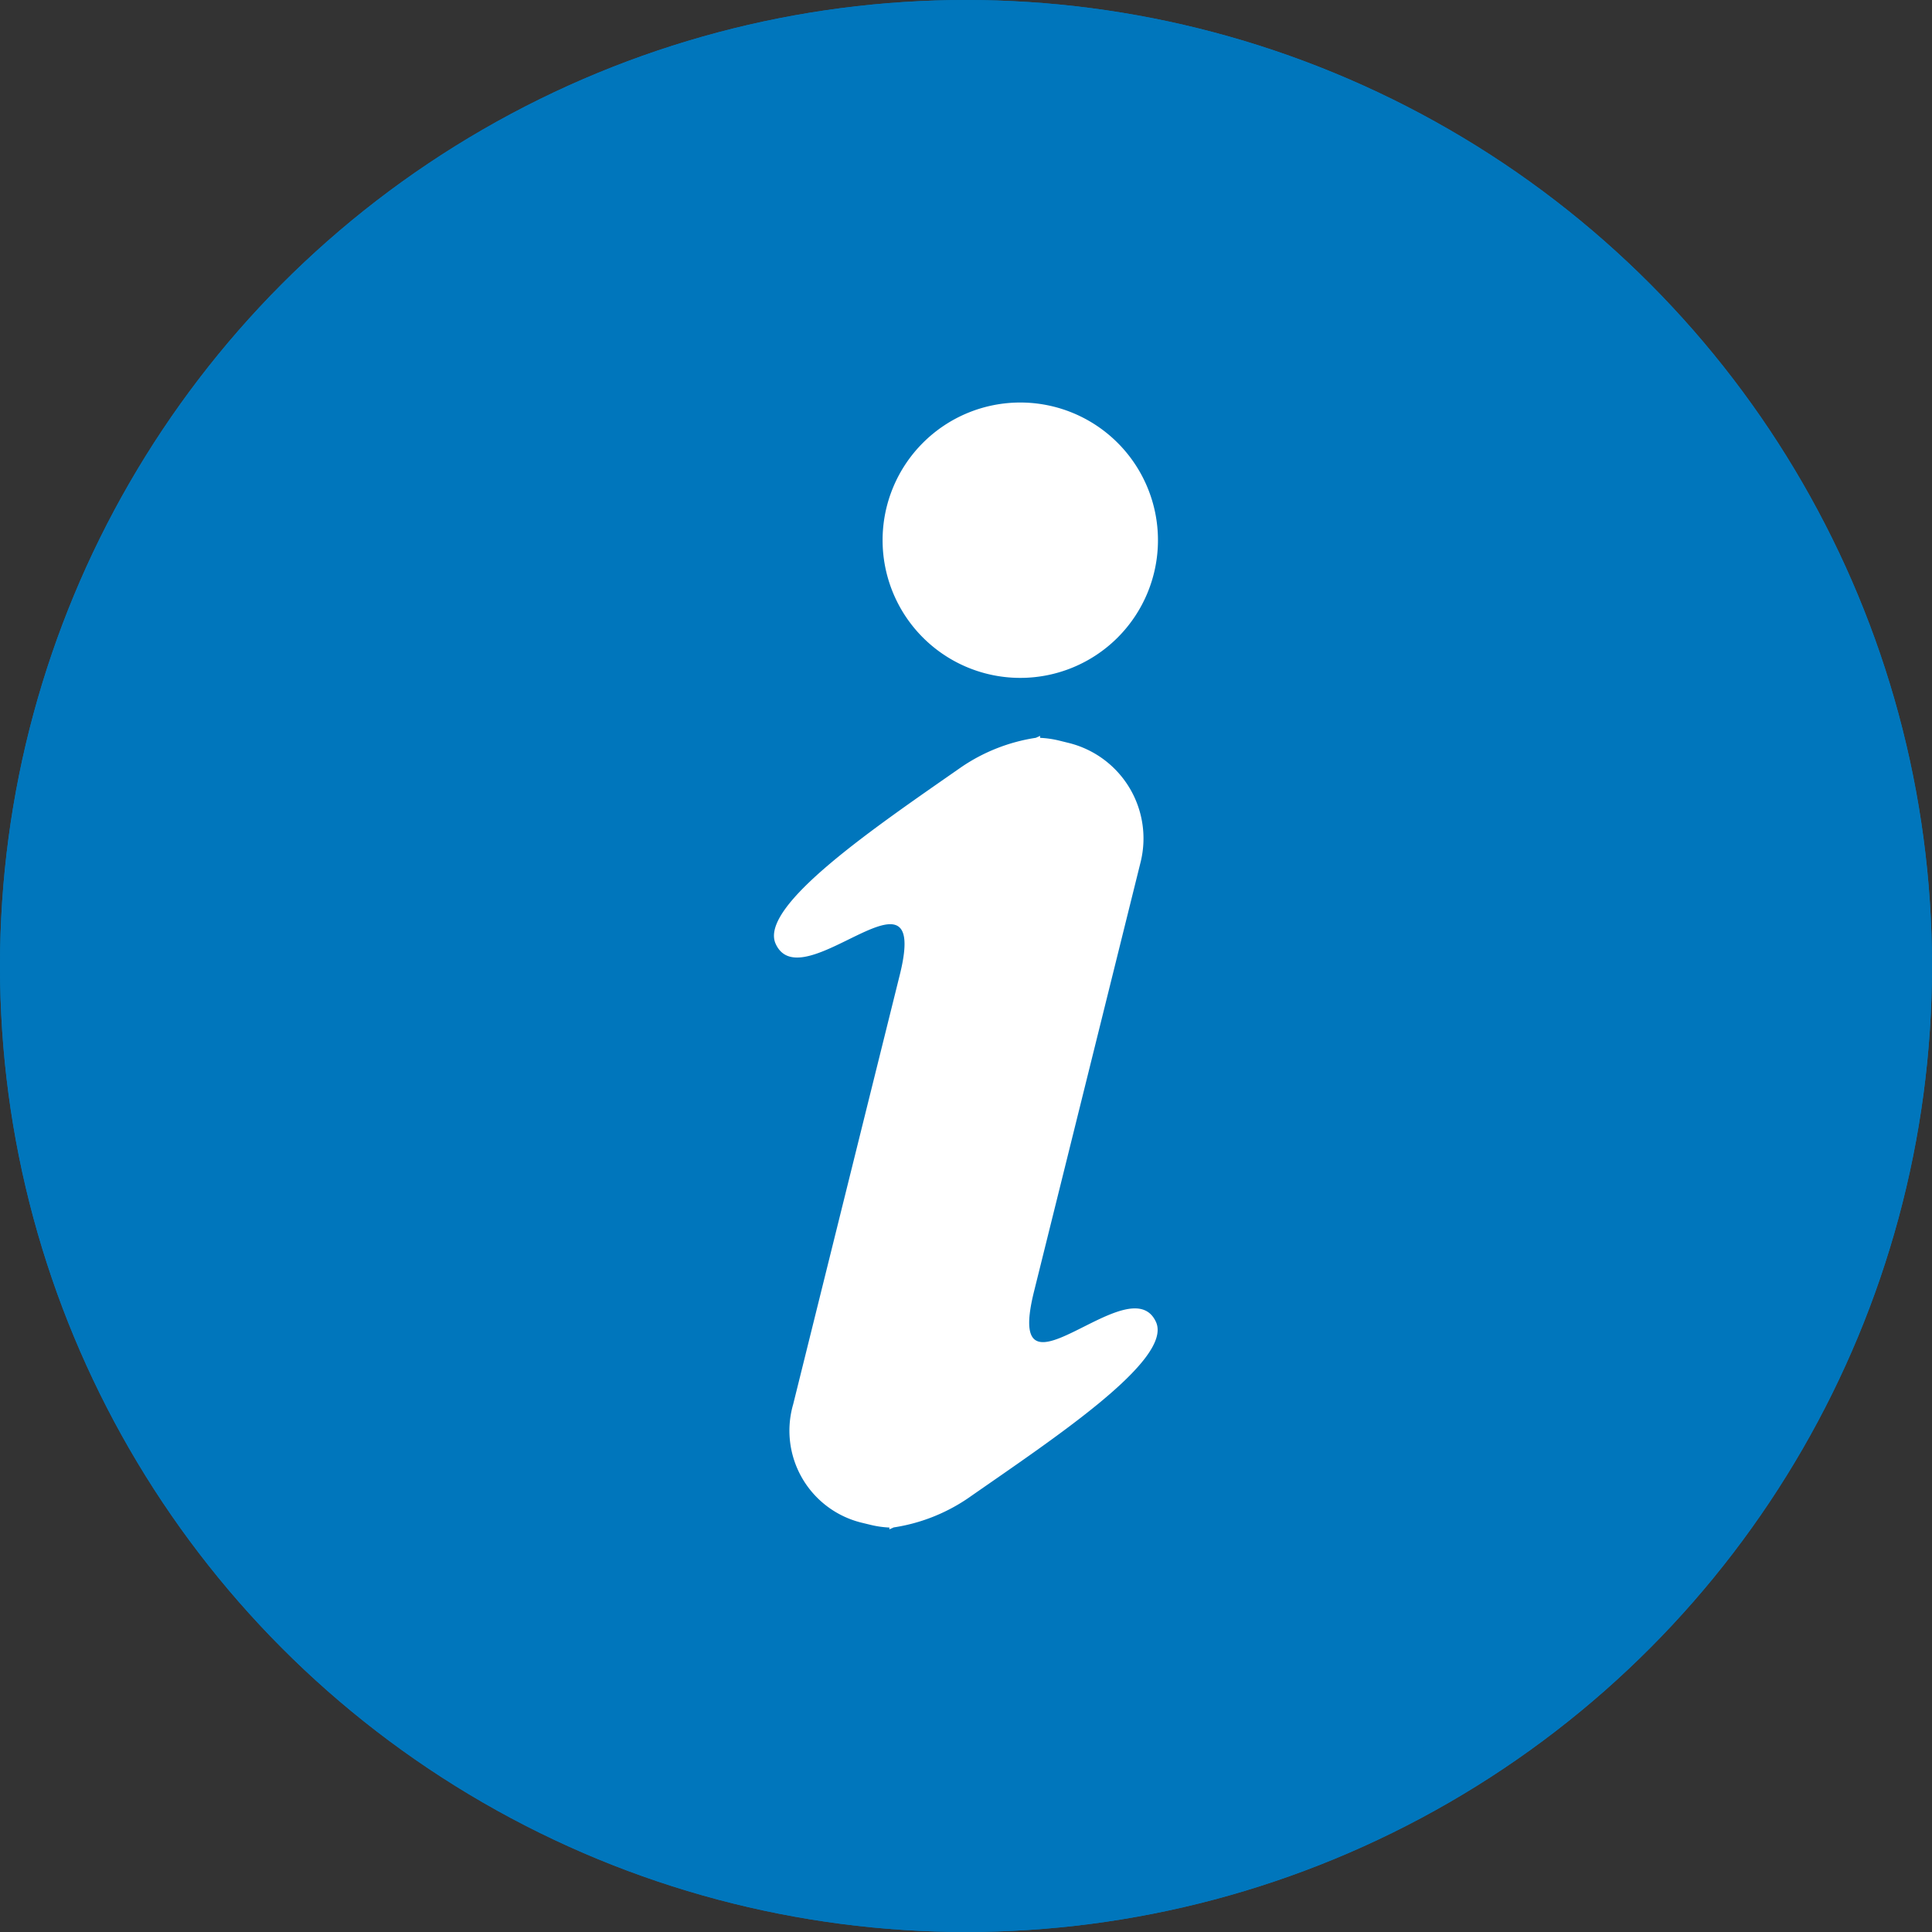
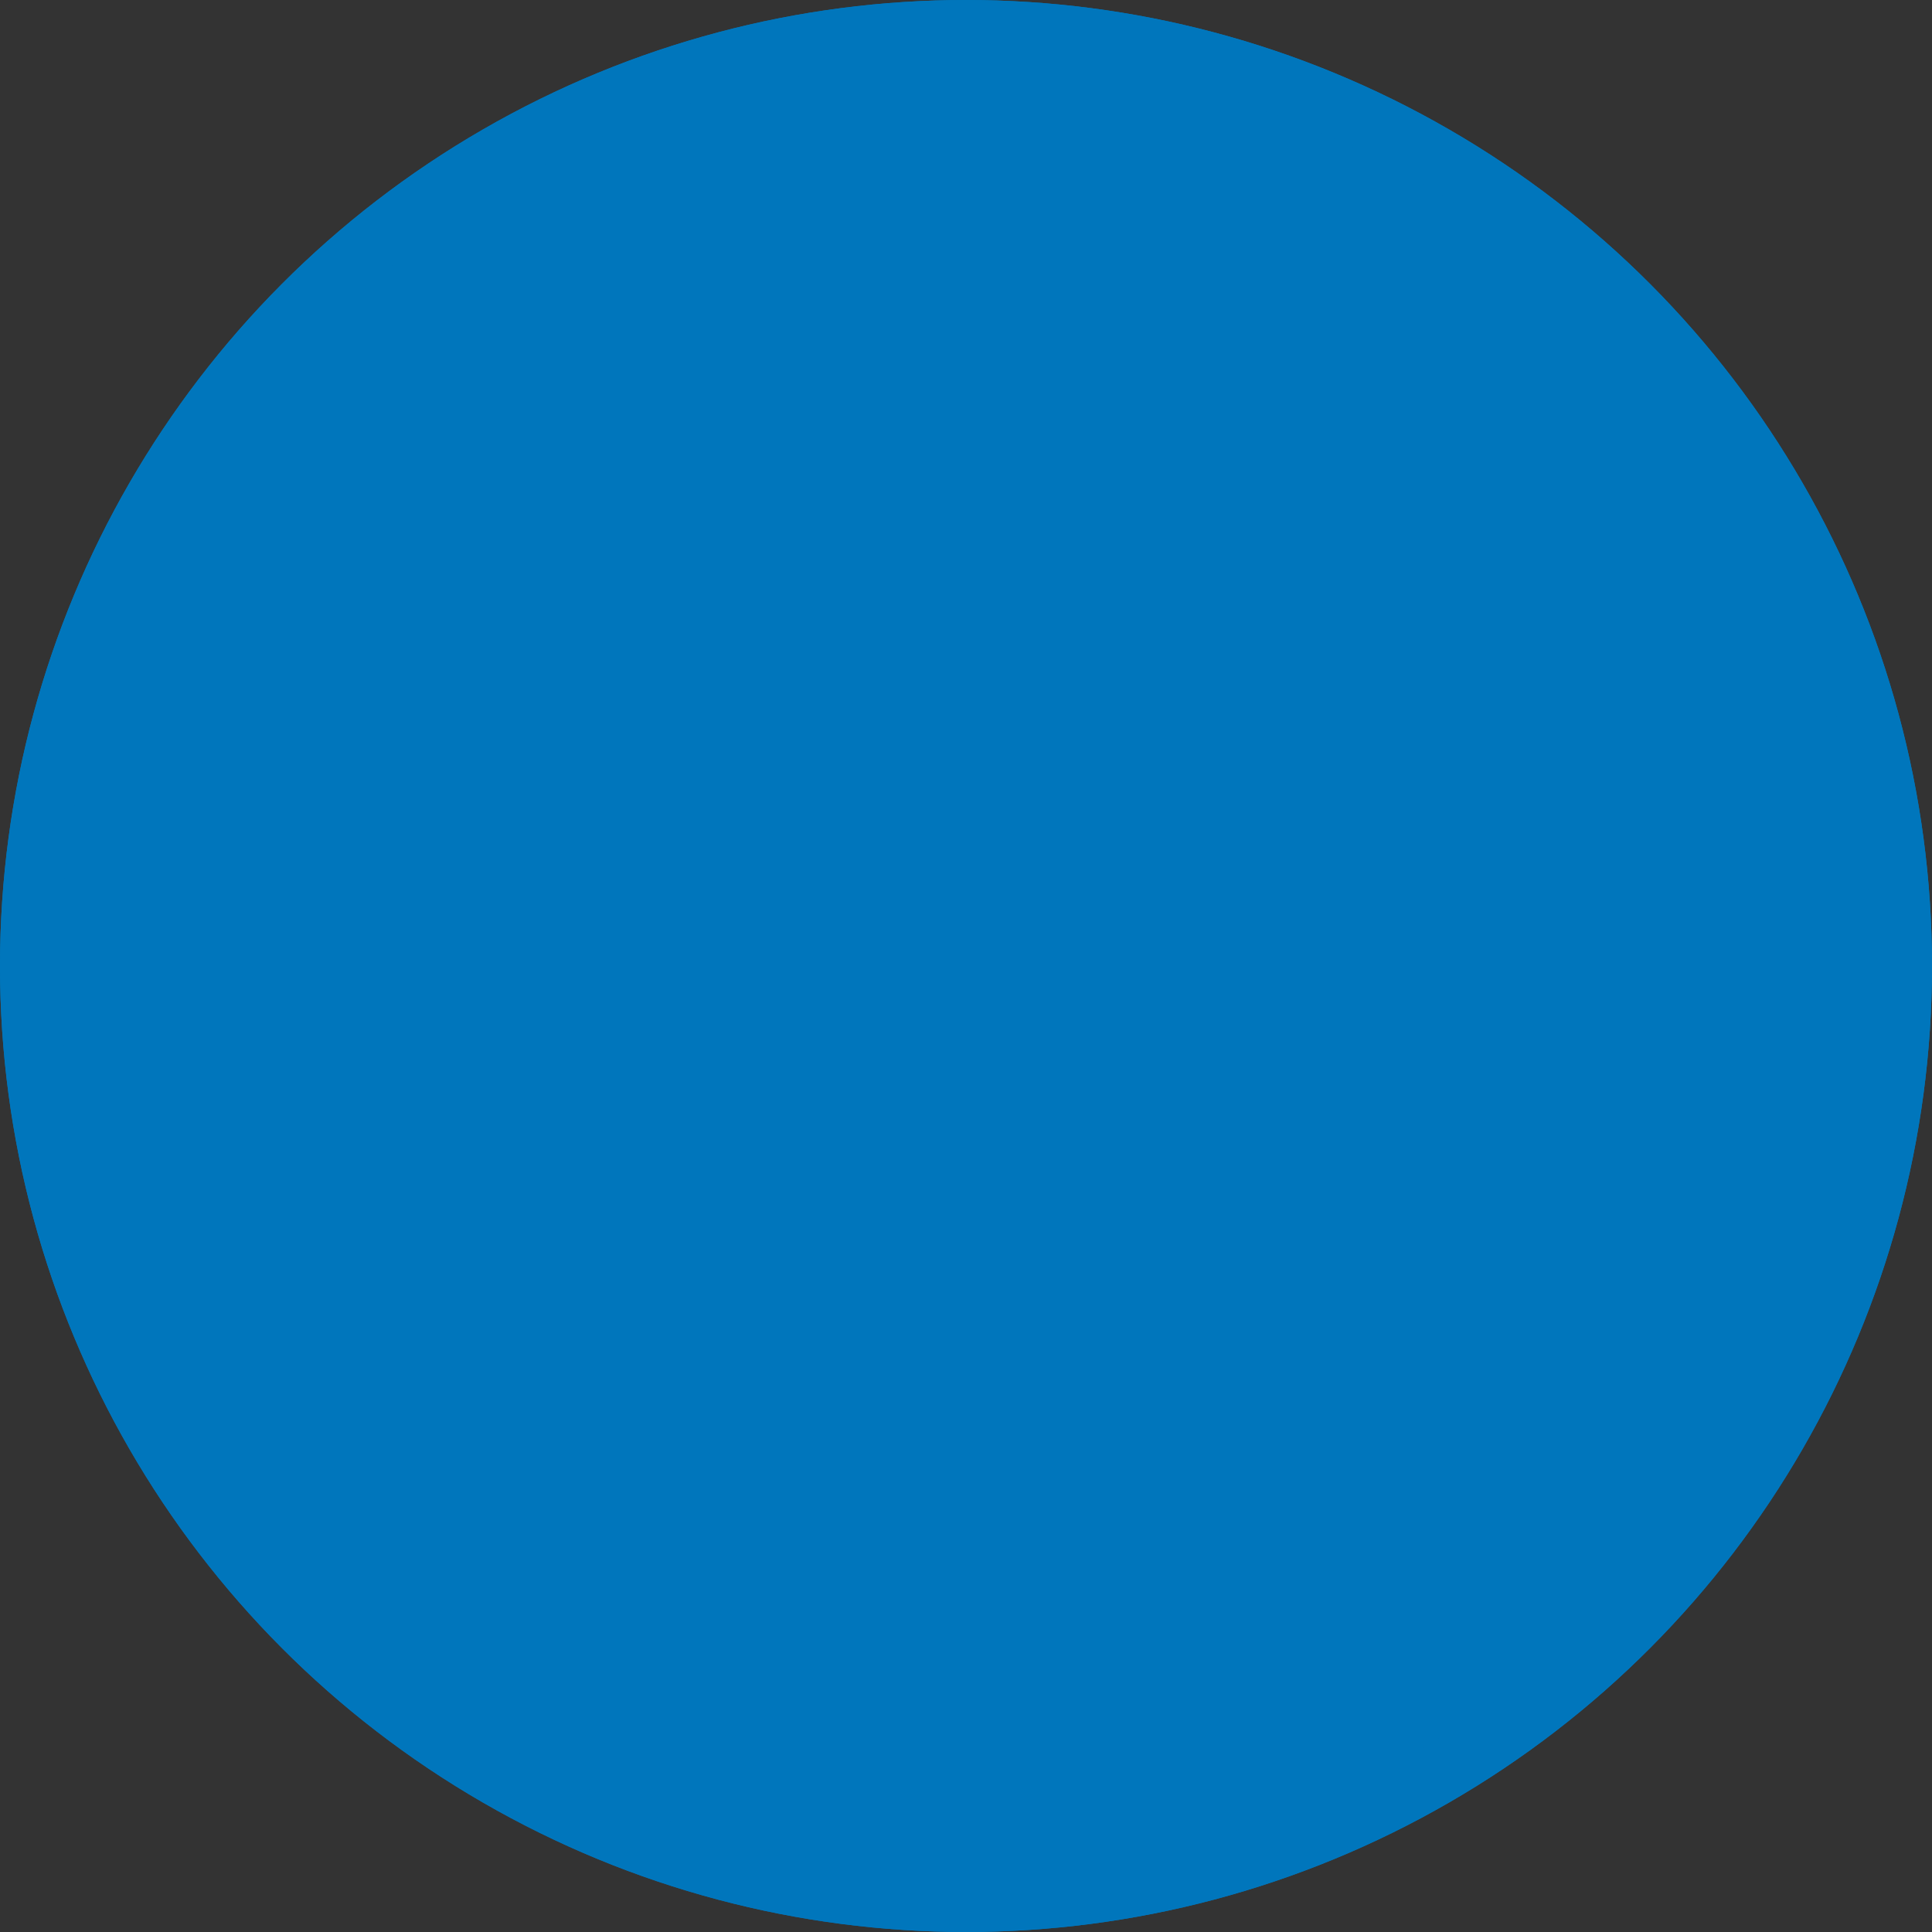
<svg xmlns="http://www.w3.org/2000/svg" width="64" height="64" viewBox="0 0 64 64">
  <rect x="0" y="0" width="64" height="64" fill="#333333" stroke="none" />
  <g id="Icon_Info_White" transform="translate(-683 -947)">
    <g id="Ellipse_2" data-name="Ellipse 2" transform="translate(683 947)" fill="#0076bc" stroke="#0076bc" stroke-width="2">
      <circle cx="32" cy="32" r="32" stroke="none" />
      <circle cx="32" cy="32" r="31" fill="none" />
    </g>
-     <path id="Union_6" data-name="Union 6" d="M3.826,37.269a3.255,3.255,0,0,1-.635-.092L2.874,37.1A3.137,3.137,0,0,1,.638,33.186l2.432-9.8,1.1-4.427c.581-2.341-.55-1.732-1.792-1.124-.94.46-1.943.92-2.319.1-.576-1.251,3.312-3.878,6.153-5.859a5.966,5.966,0,0,1,2.464-.968l.142-.064,0,.065a3.3,3.3,0,0,1,.635.092l.316.078a3.259,3.259,0,0,1,2.378,3.947l-2.432,9.8-1.1,4.428c-.58,2.34.526,1.727,1.748,1.114.925-.464,1.916-.928,2.292-.112.576,1.252-3.383,3.86-6.224,5.841a5.962,5.962,0,0,1-2.464.968l-.143.064ZM3.6,4.561A4.561,4.561,0,1,1,8.164,9.123,4.562,4.562,0,0,1,3.6,4.561Z" transform="translate(708.637 960.333)" fill="#fff" />
  </g>
</svg>